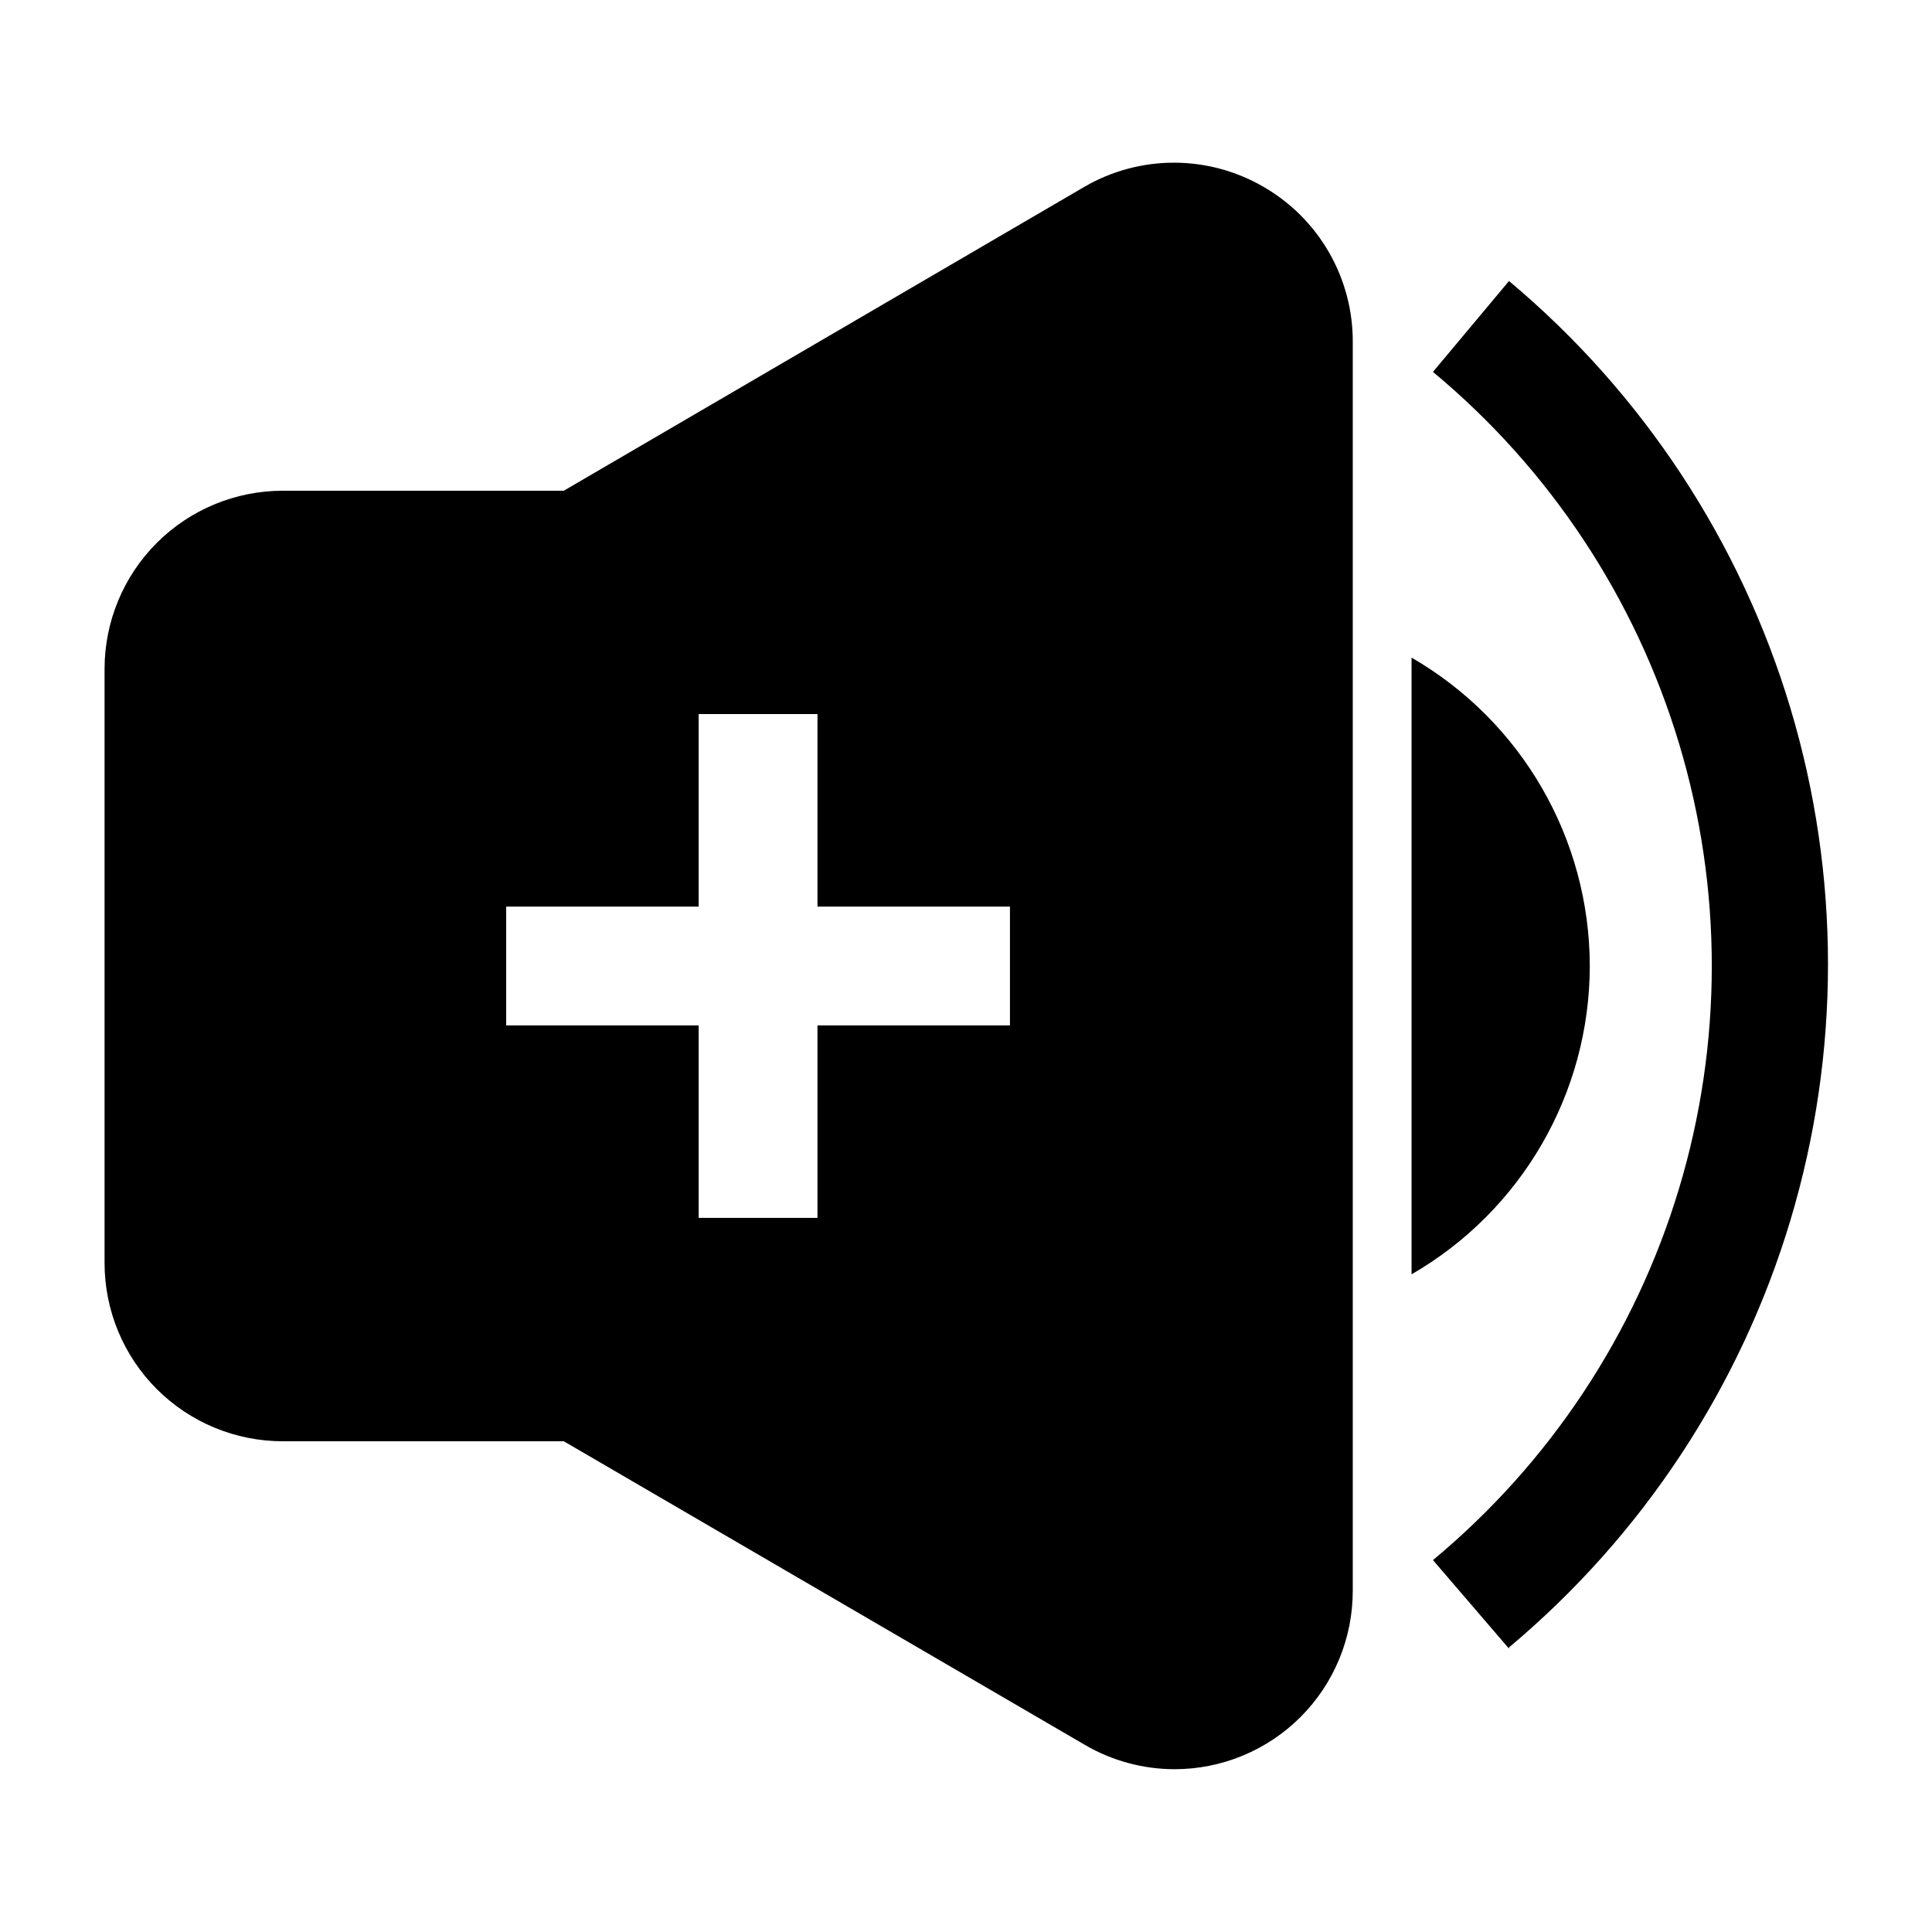
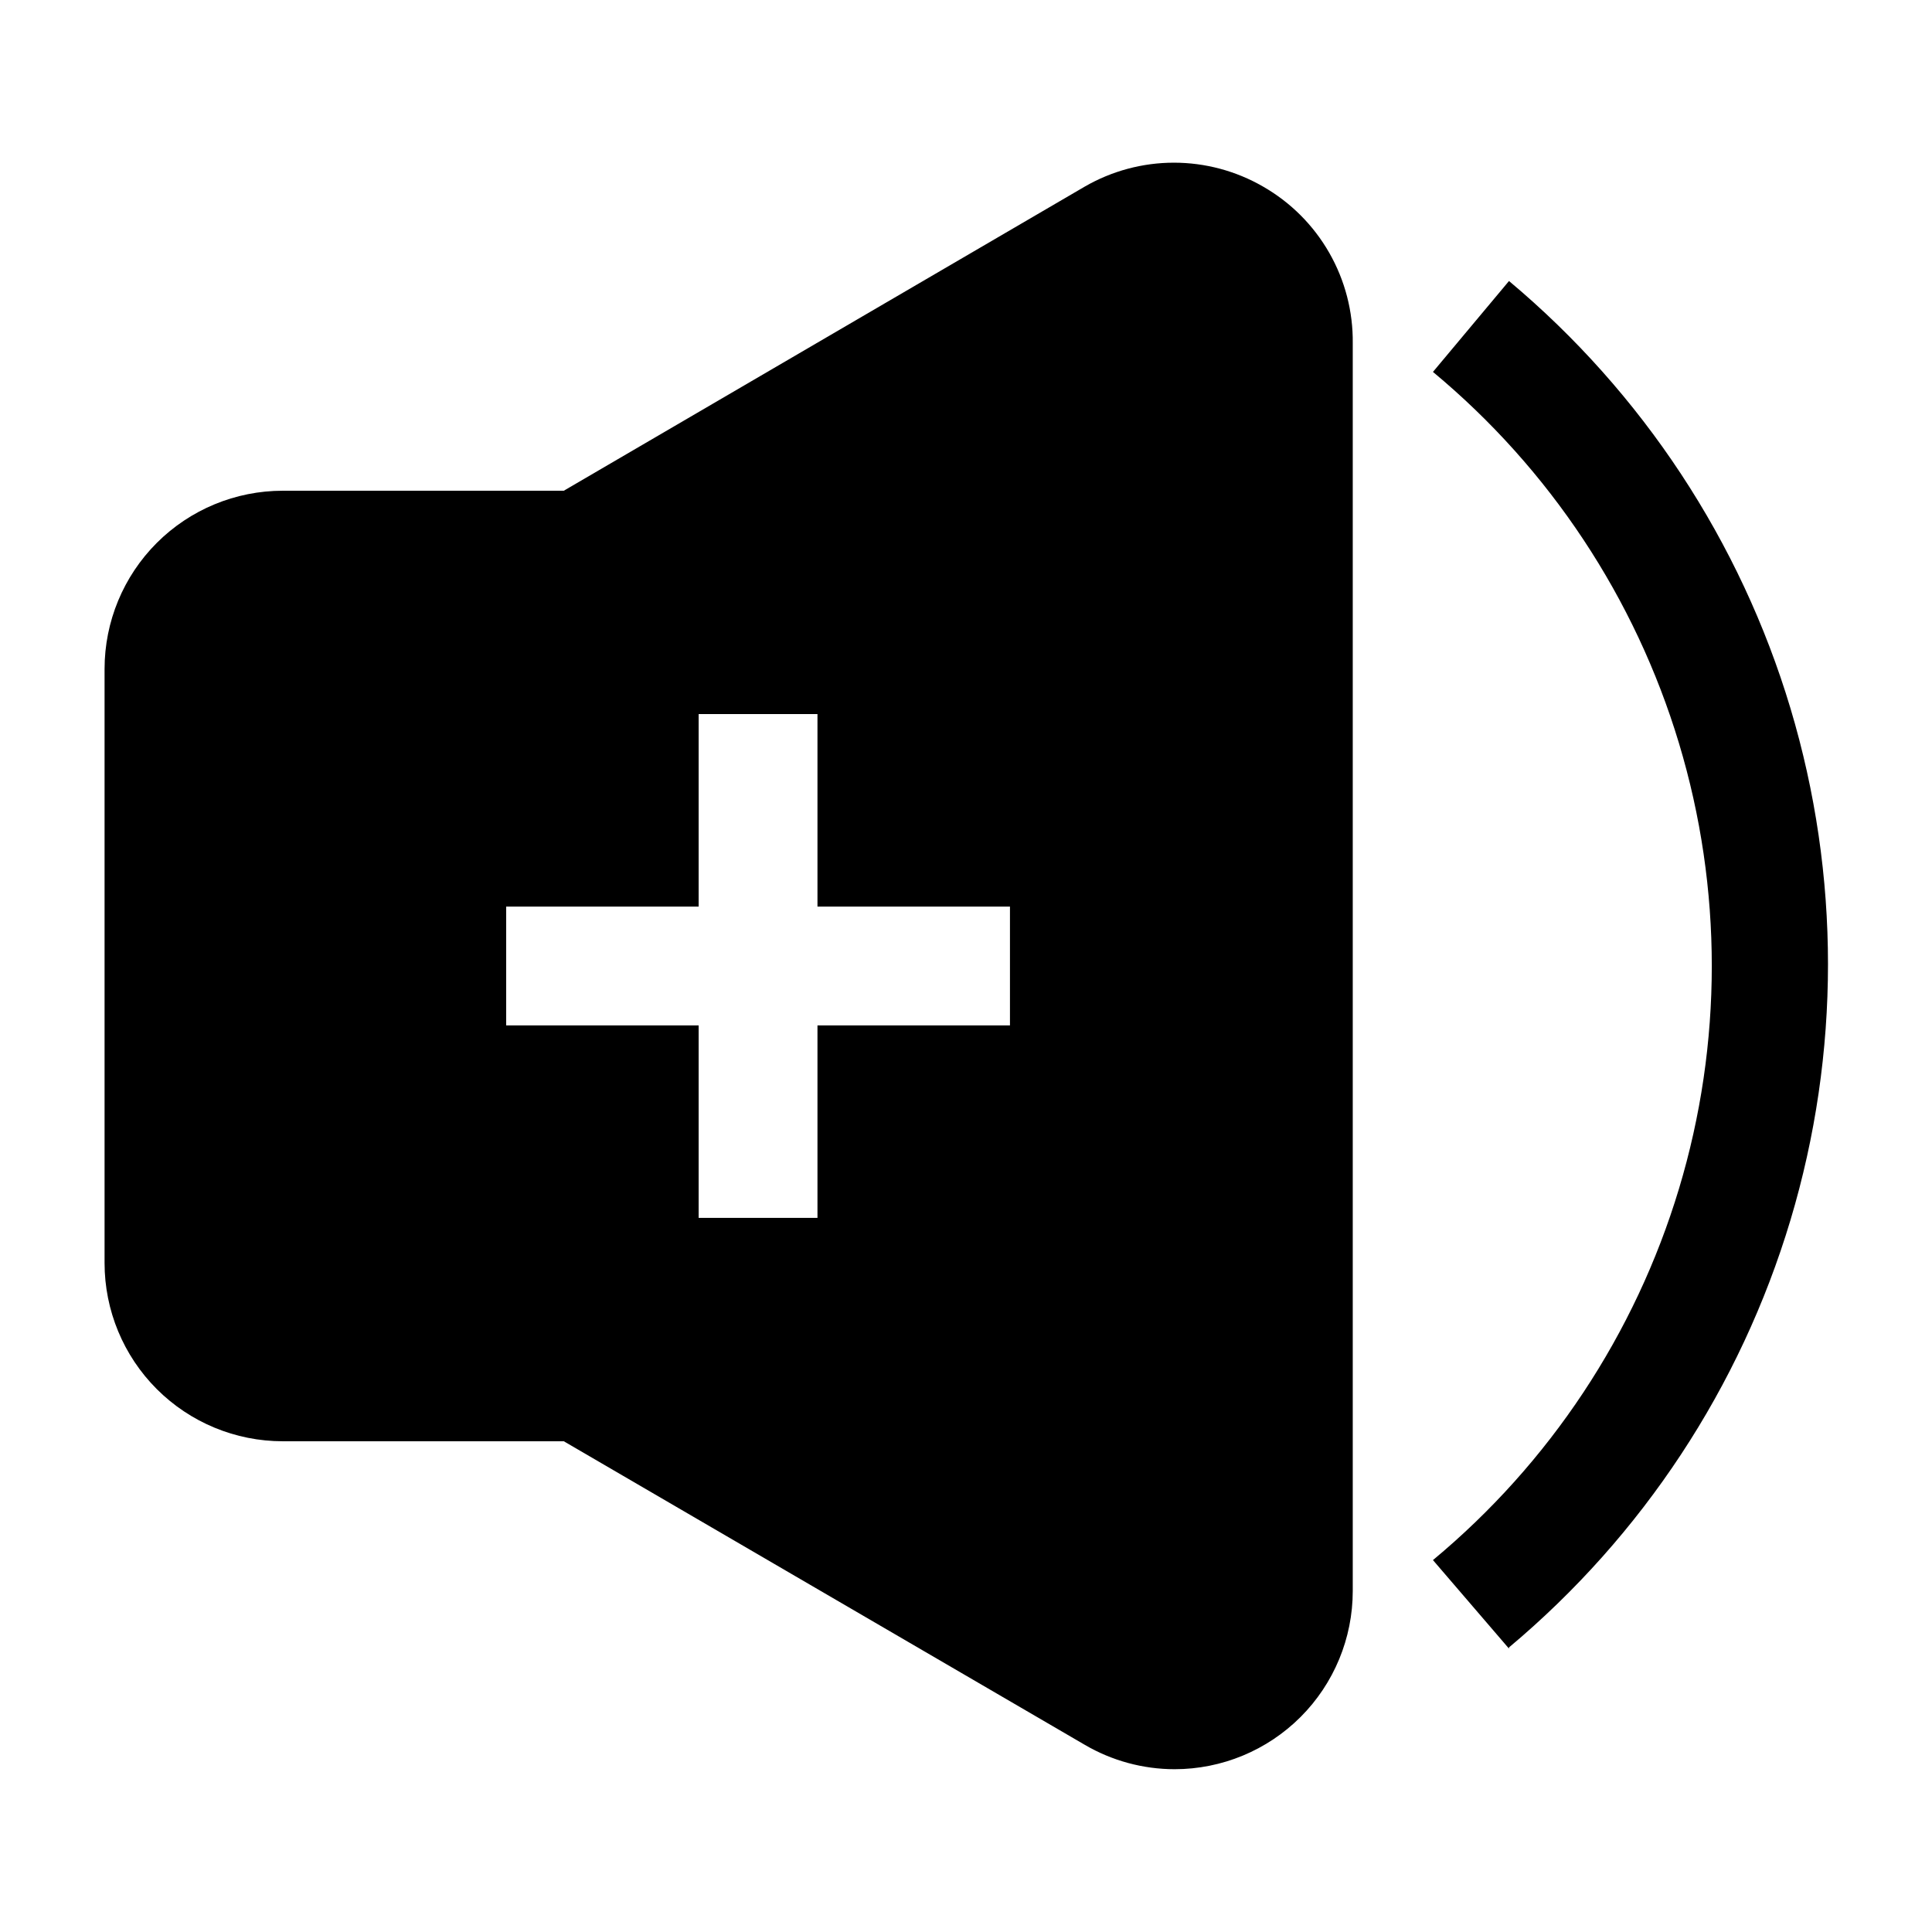
<svg xmlns="http://www.w3.org/2000/svg" fill="#000000" width="800px" height="800px" version="1.1" viewBox="144 144 512 512">
  <g>
    <path d="m478.72 193.44c-7.18-4.144-15.324-6.328-23.617-6.328-8.289 0-16.434 2.184-23.613 6.328l-138.08 80.609h-74.469c-12.527 0-24.539 4.977-33.398 13.832-8.855 8.859-13.832 20.871-13.832 33.398v157.44c0 12.527 4.977 24.539 13.832 33.398 8.859 8.859 20.871 13.832 33.398 13.832h74.469l138.08 80.453c7.211 4.219 15.414 6.445 23.773 6.457 12.523 0 24.539-4.977 33.398-13.836 8.855-8.855 13.832-20.871 13.832-33.398v-330.62c0.102-8.418-2.051-16.711-6.231-24.016-4.18-7.309-10.234-13.367-17.543-17.547zm-67.07 222.3h-51.012v51.012h-31.488v-51.012h-51.008v-31.488h51.008v-51.012h31.488v51.012h51.012z" />
    <path d="m543.9 580.9-20.152-23.461c30.926-25.688 53.602-59.918 65.199-98.414 11.594-38.496 11.594-79.555 0-118.05-11.598-38.496-34.273-72.727-65.199-98.414l20.152-24.09c35.402 29.648 61.336 69.023 74.594 113.25 13.258 44.23 13.258 91.379 0 135.61-13.258 44.23-39.191 83.605-74.594 113.25z" />
-     <path d="m565.31 400c-0.035 33.711-18.035 64.852-47.234 81.711v-163.43c29.199 16.859 47.199 48 47.234 81.715z" />
  </g>
</svg>